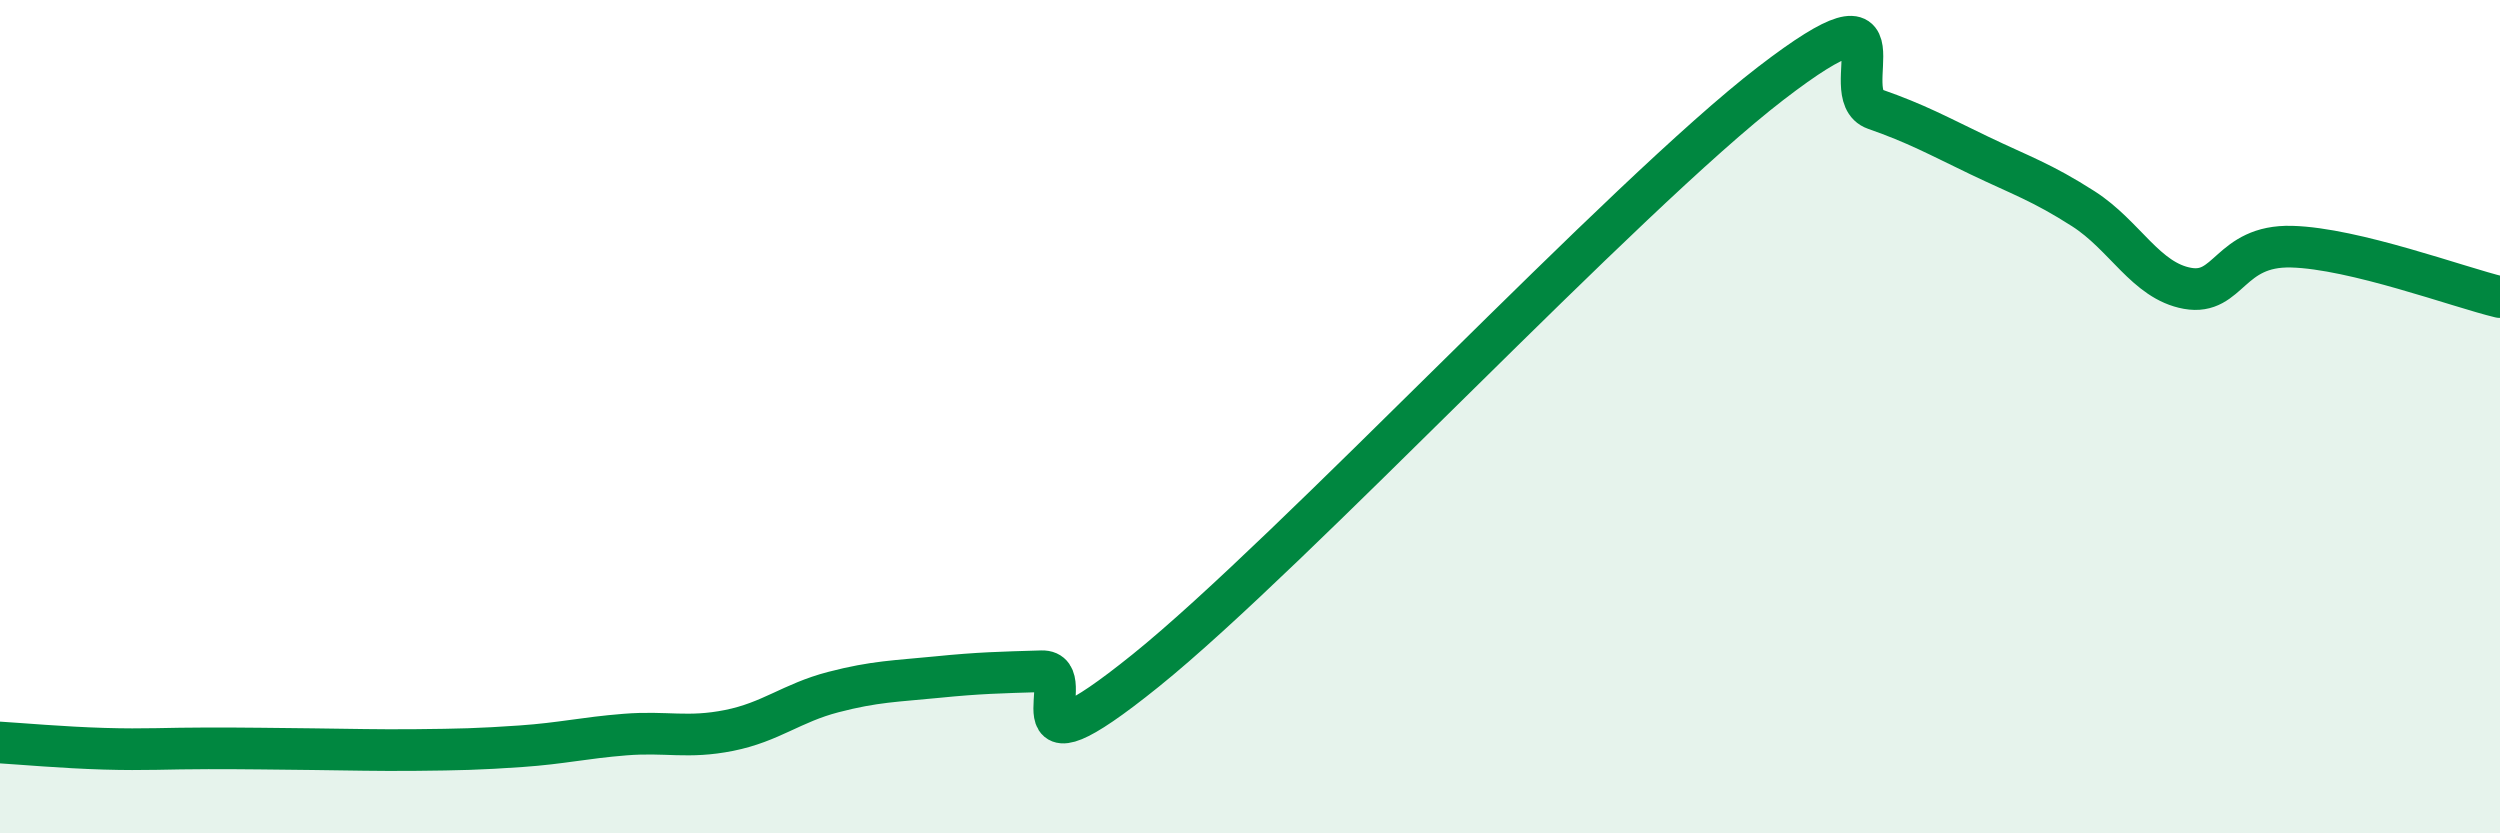
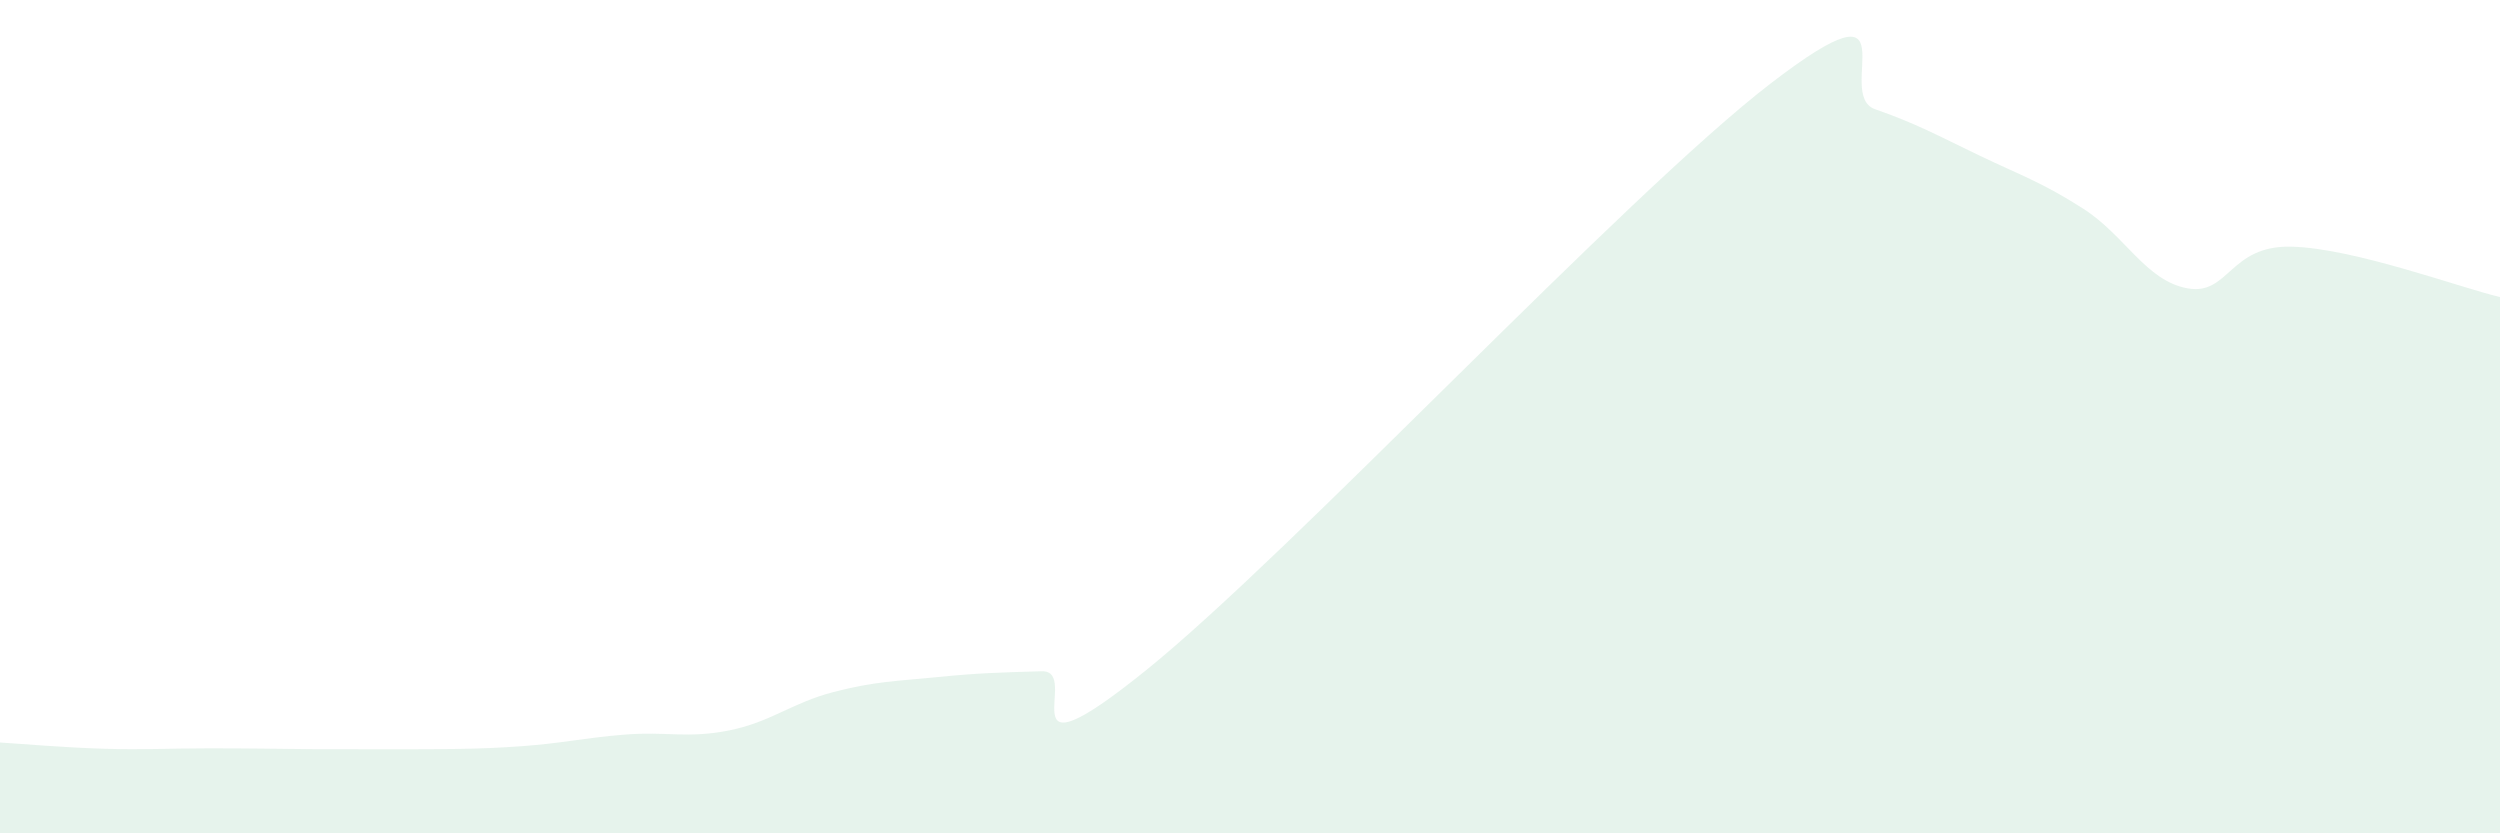
<svg xmlns="http://www.w3.org/2000/svg" width="60" height="20" viewBox="0 0 60 20">
-   <path d="M 0,17.82 C 0.5,17.85 1.5,17.94 2.5,17.97 C 3.5,18 4,17.96 5,17.96 C 6,17.96 6.5,17.97 7.5,17.98 C 8.5,17.99 9,18.01 10,18 C 11,17.99 11.5,17.98 12.5,17.91 C 13.5,17.84 14,17.71 15,17.63 C 16,17.55 16.5,17.73 17.5,17.53 C 18.5,17.33 19,16.87 20,16.61 C 21,16.35 21.5,16.35 22.5,16.25 C 23.5,16.15 24,16.14 25,16.11 C 26,16.08 24,18.91 27.5,16.09 C 31,13.27 39,4.69 42.5,2 C 46,-0.69 44,2.27 45,2.62 C 46,2.97 46.5,3.25 47.5,3.73 C 48.5,4.21 49,4.37 50,5.01 C 51,5.65 51.5,6.74 52.5,6.92 C 53.5,7.1 53.5,5.88 55,5.92 C 56.5,5.96 59,6.89 60,7.13L60 20L0 20Z" fill="#008740" opacity="0.1" stroke-linecap="round" stroke-linejoin="round" />
-   <path d="M 0,17.82 C 0.5,17.85 1.5,17.94 2.5,17.97 C 3.5,18 4,17.96 5,17.96 C 6,17.96 6.5,17.97 7.5,17.98 C 8.5,17.99 9,18.01 10,18 C 11,17.99 11.5,17.98 12.5,17.91 C 13.5,17.84 14,17.71 15,17.63 C 16,17.55 16.5,17.73 17.5,17.53 C 18.5,17.33 19,16.87 20,16.61 C 21,16.35 21.5,16.35 22.5,16.25 C 23.5,16.15 24,16.14 25,16.11 C 26,16.08 24,18.91 27.5,16.09 C 31,13.27 39,4.69 42.5,2 C 46,-0.69 44,2.27 45,2.62 C 46,2.97 46.5,3.25 47.5,3.73 C 48.5,4.21 49,4.37 50,5.01 C 51,5.65 51.5,6.74 52.5,6.92 C 53.5,7.1 53.5,5.88 55,5.92 C 56.5,5.96 59,6.89 60,7.13" stroke="#008740" stroke-width="1" fill="none" stroke-linecap="round" stroke-linejoin="round" />
+   <path d="M 0,17.82 C 0.5,17.85 1.5,17.94 2.5,17.97 C 3.5,18 4,17.96 5,17.96 C 6,17.96 6.5,17.97 7.5,17.98 C 11,17.99 11.5,17.98 12.5,17.91 C 13.5,17.84 14,17.71 15,17.63 C 16,17.55 16.5,17.73 17.5,17.53 C 18.5,17.33 19,16.87 20,16.61 C 21,16.35 21.5,16.35 22.5,16.25 C 23.5,16.15 24,16.14 25,16.11 C 26,16.08 24,18.91 27.5,16.09 C 31,13.27 39,4.69 42.5,2 C 46,-0.69 44,2.27 45,2.62 C 46,2.97 46.5,3.25 47.5,3.73 C 48.5,4.21 49,4.37 50,5.01 C 51,5.65 51.5,6.74 52.5,6.92 C 53.5,7.1 53.5,5.88 55,5.92 C 56.5,5.96 59,6.89 60,7.13L60 20L0 20Z" fill="#008740" opacity="0.1" stroke-linecap="round" stroke-linejoin="round" />
</svg>